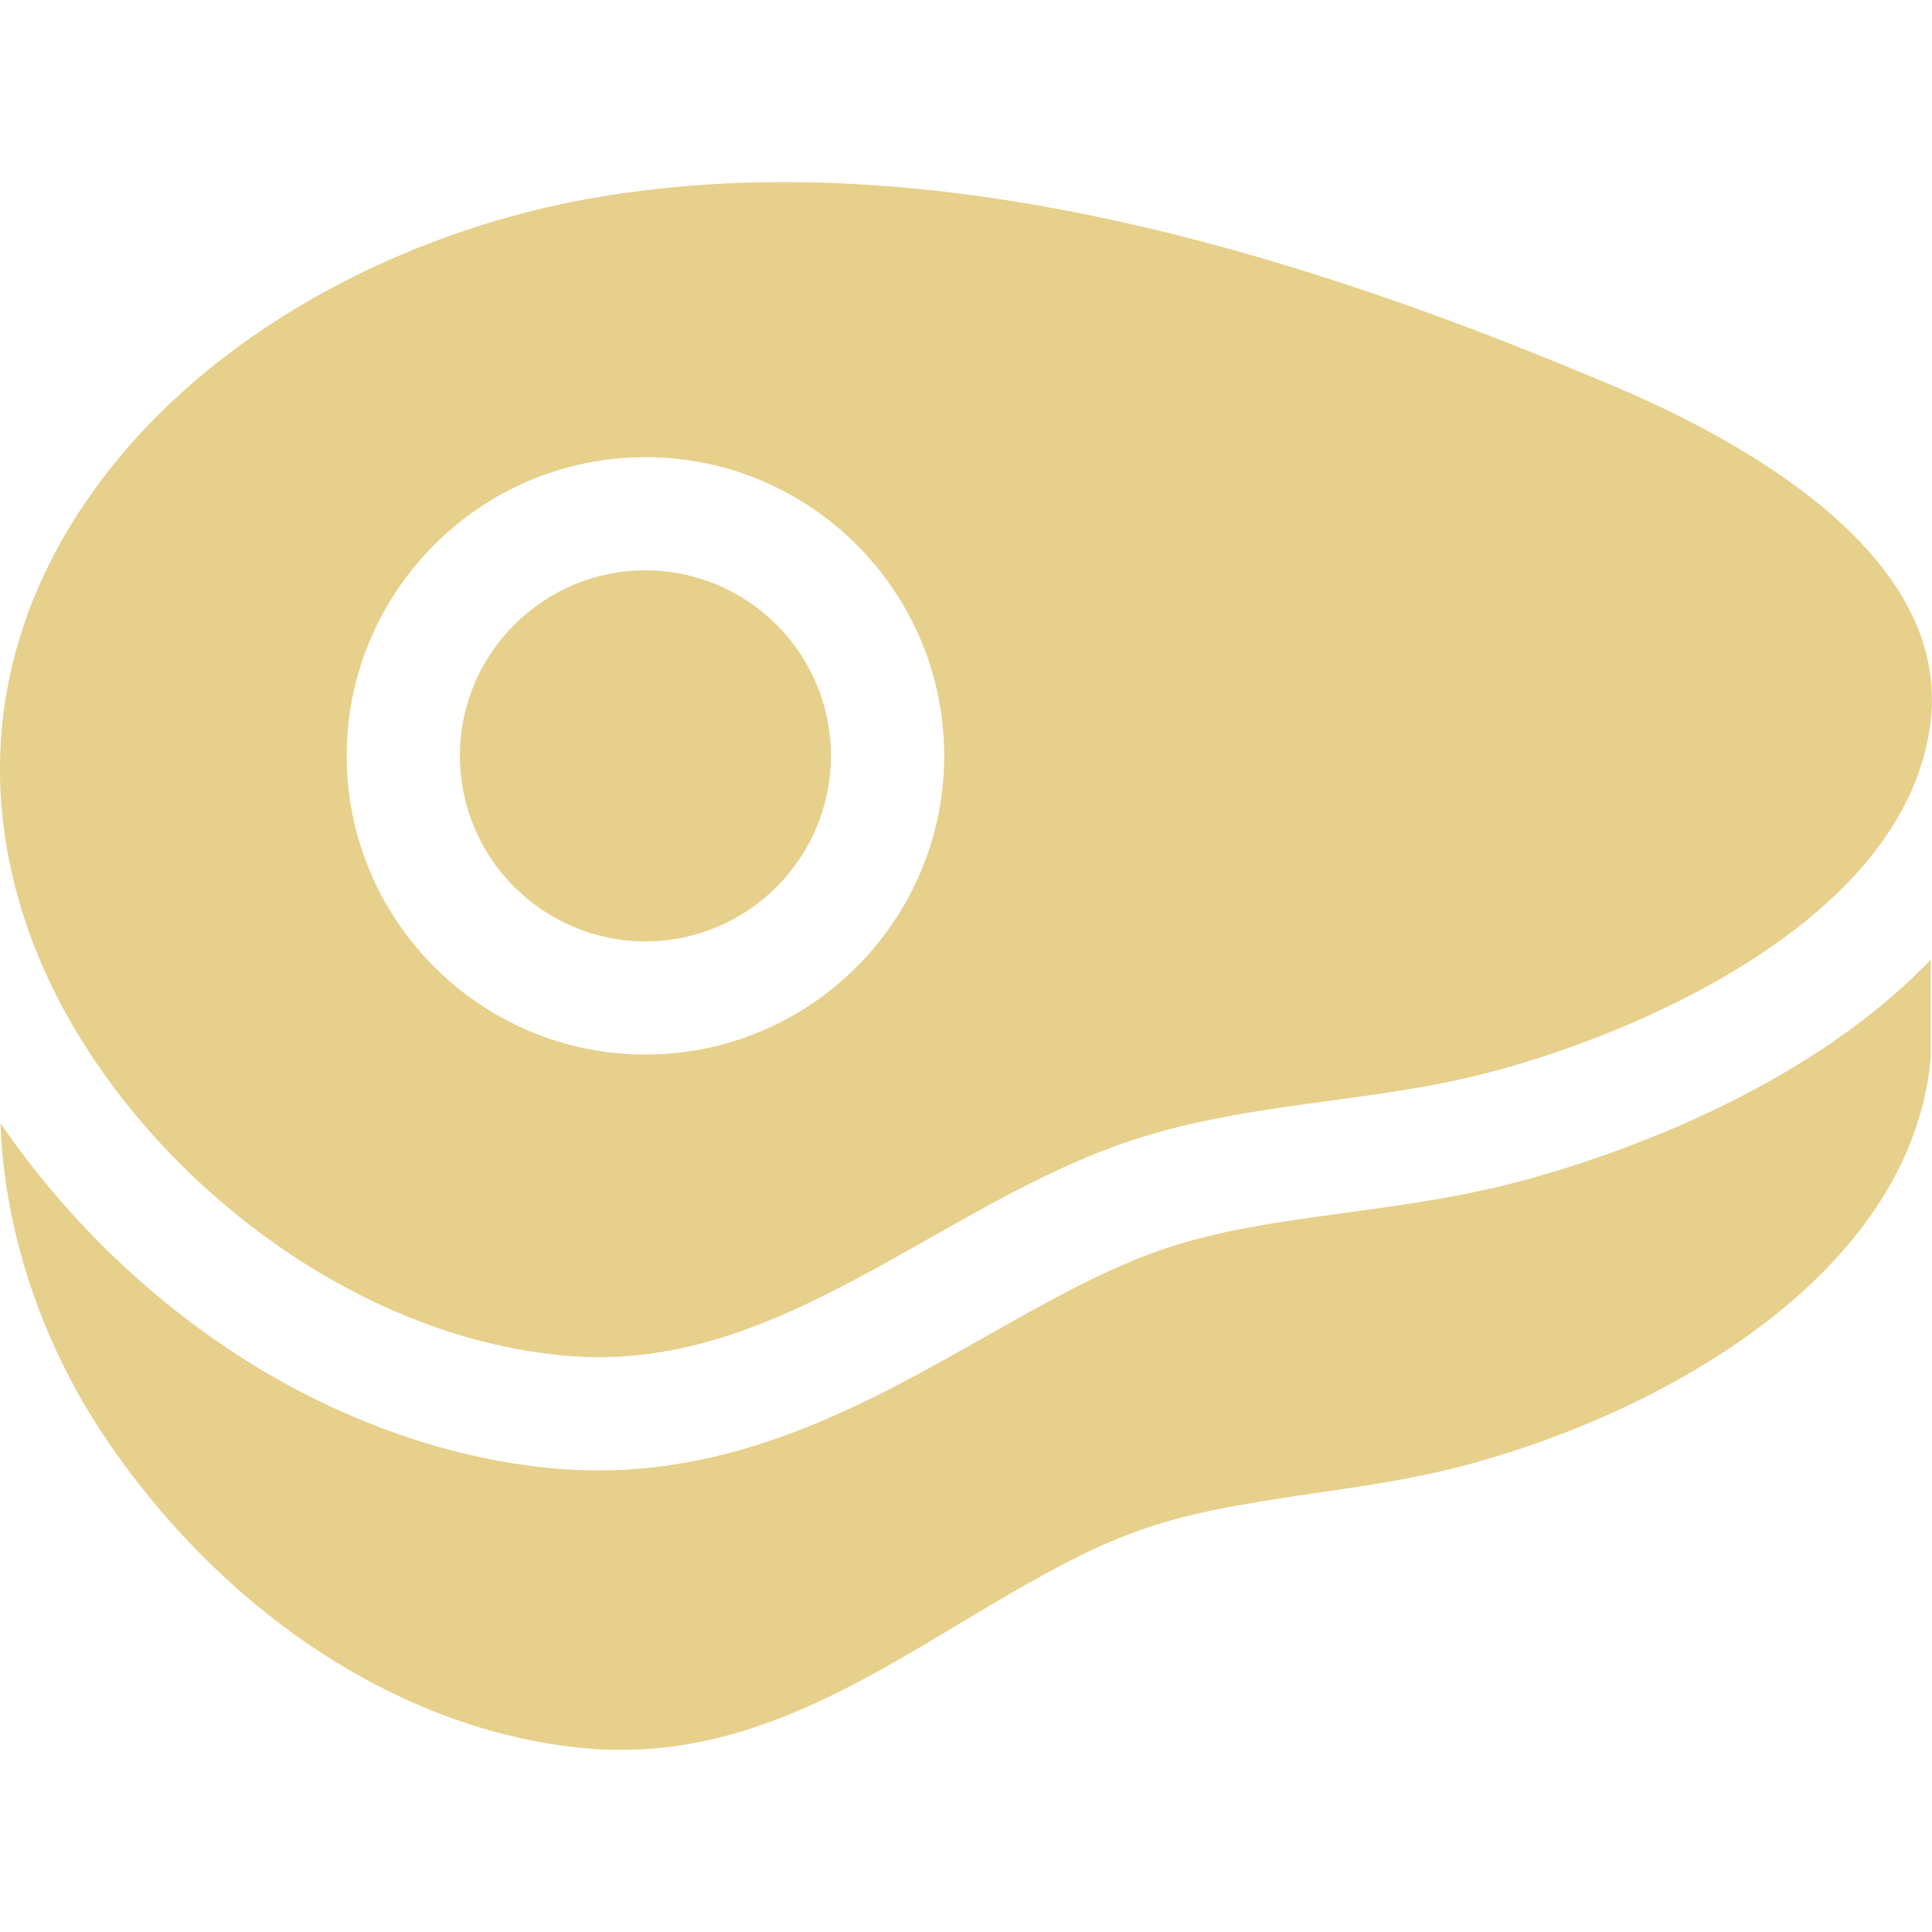
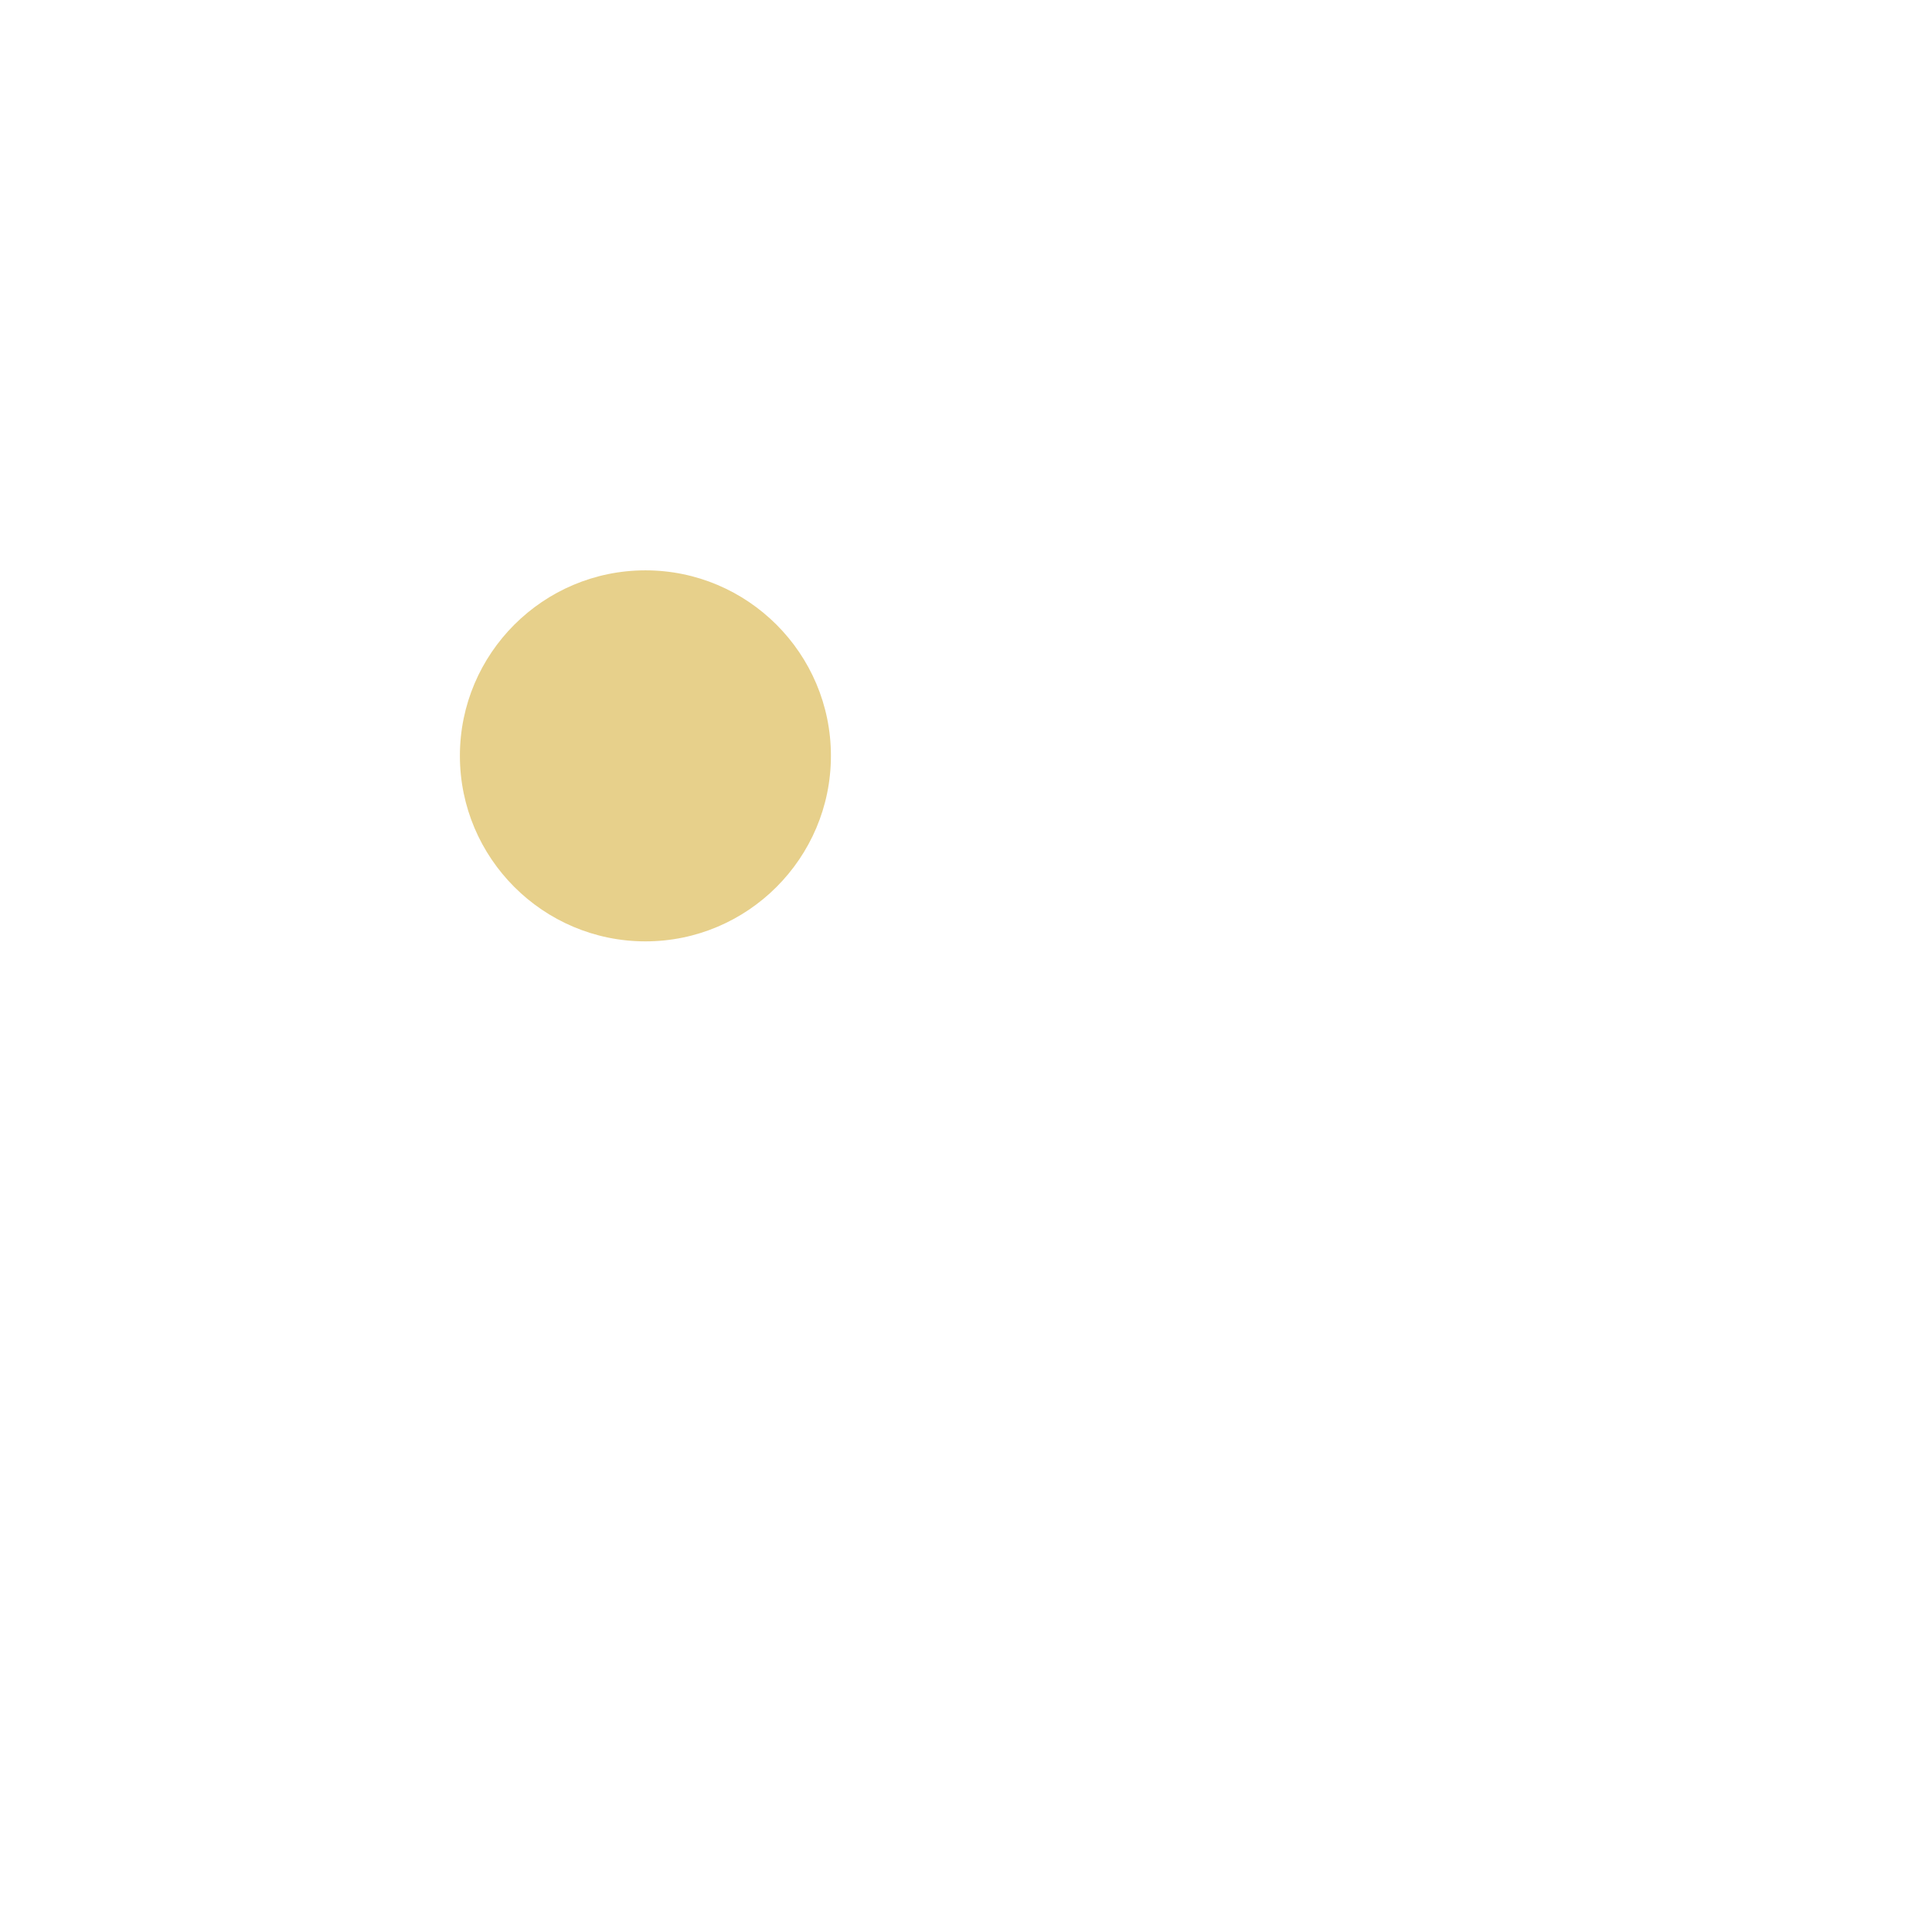
<svg xmlns="http://www.w3.org/2000/svg" width="24" height="24" viewBox="0 0 24 24" fill="none">
  <g clip-path="url(#clip0_1297_11038)">
    <path d="M10.322 9.389C10.322 10.66 9.288 11.694 8.018 11.694C6.747 11.694 5.713 10.66 5.713 9.389C5.713 8.118 6.747 7.085 8.018 7.085C9.288 7.085 10.322 8.118 10.322 9.389Z" fill="#E7D08B" />
-     <path d="M20.107 4.822C16.208 3.161 11.591 1.722 7.356 2.461C5.259 2.826 2.992 3.899 1.53 5.626C0.054 7.367 -0.42 9.494 0.398 11.681C1.353 14.229 4.139 16.619 7.089 16.846C9.698 17.048 11.675 14.948 14.074 14.161C15.511 13.69 16.985 13.705 18.421 13.342C19.791 12.995 21.858 12.172 23.055 10.857C23.558 10.303 23.908 9.663 23.986 8.935C24.21 6.861 21.597 5.458 20.107 4.822ZM8.018 13.1C5.972 13.1 4.307 11.435 4.307 9.389C4.307 7.343 5.972 5.679 8.018 5.679C10.064 5.679 11.729 7.343 11.729 9.389C11.729 11.435 10.064 13.1 8.018 13.1Z" fill="#E7D08B" />
-     <path d="M23.984 11.921V13.112C23.984 13.135 23.982 13.159 23.98 13.183C23.713 15.814 20.713 17.528 18.225 18.196C17.593 18.366 16.962 18.457 16.352 18.546C14.332 18.838 13.869 18.996 11.93 20.163C10.499 21.024 9.086 21.865 7.321 21.722C6.148 21.626 4.952 21.184 3.86 20.445C2.842 19.755 1.935 18.823 1.236 17.751C0.504 16.626 0.068 15.305 0.009 14.03C0.008 14.019 0.008 14.008 0.008 13.997V13.955L0.032 13.991C0.826 15.139 1.857 16.136 3.014 16.873C4.504 17.823 6.108 18.266 7.44 18.266C9.307 18.266 10.861 17.386 12.233 16.609C13.019 16.164 13.761 15.744 14.512 15.497C15.784 15.08 17.237 15.091 18.765 14.705C19.567 14.502 22.271 13.711 23.984 11.921Z" fill="#E7D08B" />
  </g>
  <defs>
    <clipPath id="clip0_1297_11038">
      <rect width="24" height="24" fill="white" />
    </clipPath>
  </defs>
</svg>